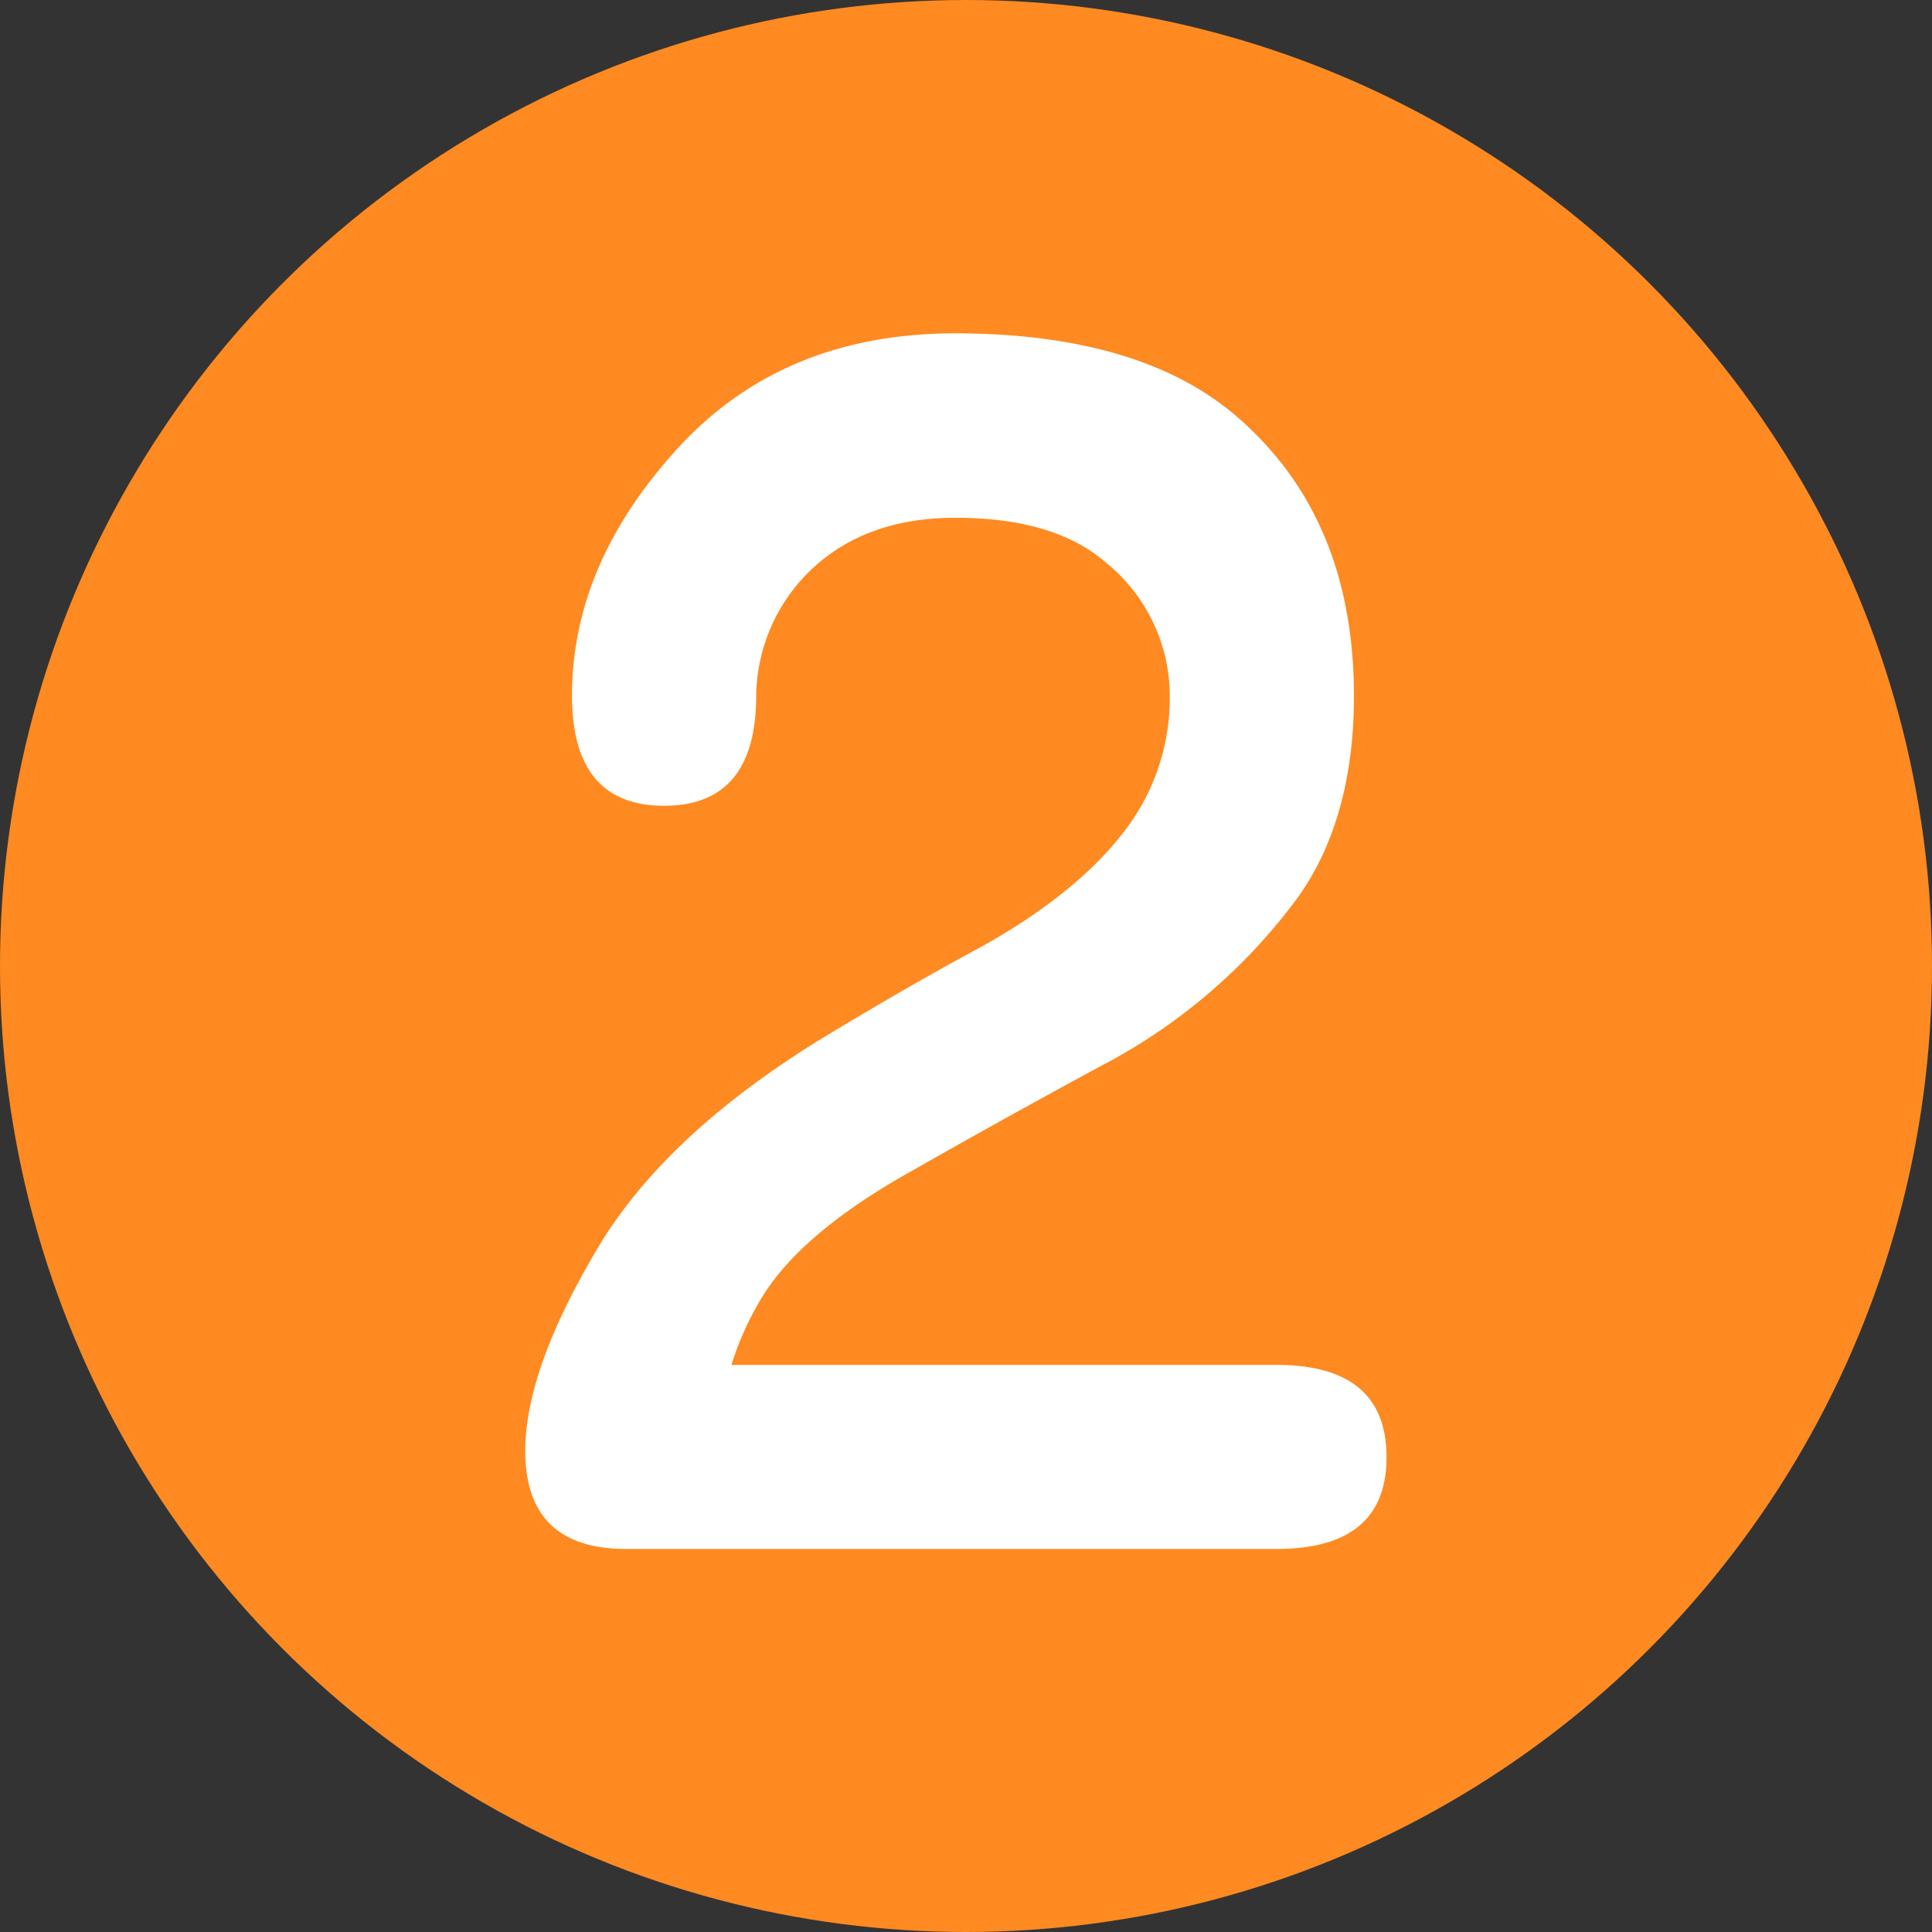
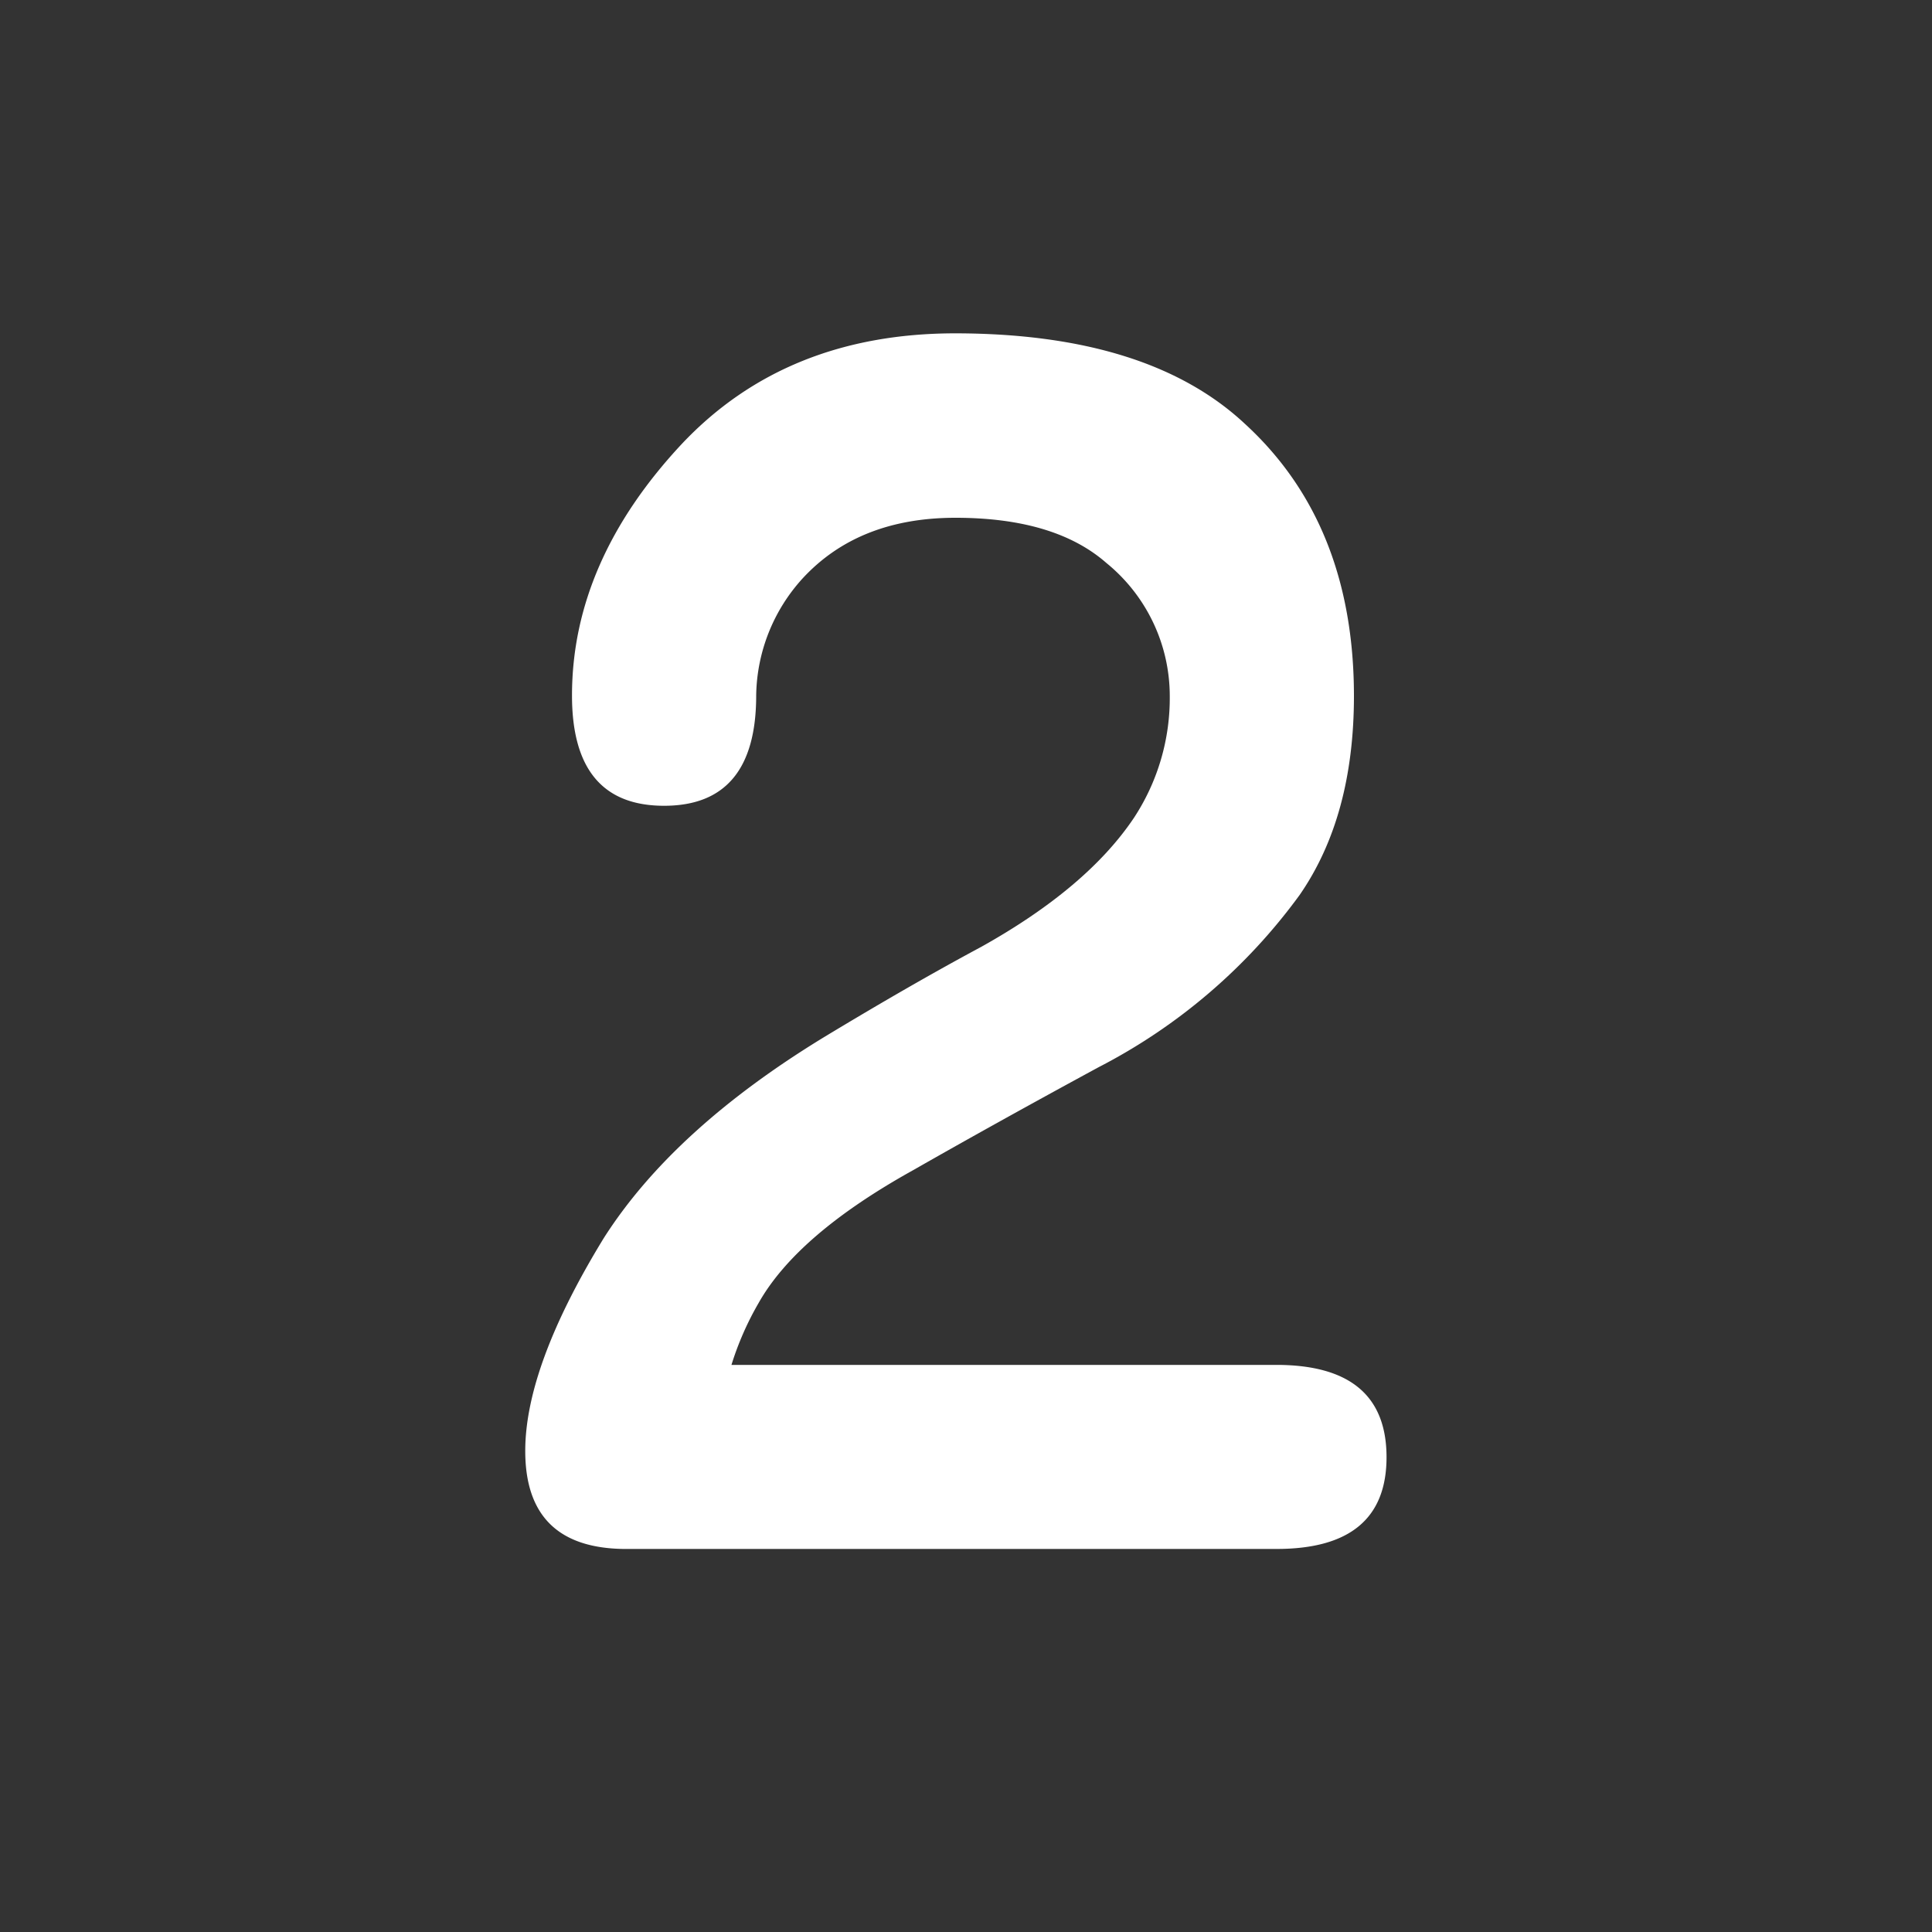
<svg xmlns="http://www.w3.org/2000/svg" viewBox="0 0 150 150">
  <rect x="0" y="0" width="150" height="150" fill="#333333" stroke="none" />
  <defs>
    <style>.cls-1{fill:#ff8a21;}.cls-2{fill:#fff;}</style>
  </defs>
  <title>nr_ff8a21_2</title>
  <g id="ff5810のコピー">
-     <circle class="cls-1" cx="75" cy="75" r="75" />
-   </g>
+     </g>
  <g id="_2" data-name="2">
    <path class="cls-2" d="M96.68,32.93q8.43,7.74,8.44,21.09,0,9.38-4.22,15.47A44.52,44.52,0,0,1,85.31,82.85q-8,4.34-14.41,8-9,5-12,10.31a23.38,23.38,0,0,0-2.11,4.81h42.3q8.55,0,8.56,7.15t-8.56,7.14H48.4q-7.62-.11-7.62-7.61,0-6.57,6.1-16.53Q52.27,87.66,64,80.51q6.8-4.11,12.19-7,8.2-4.58,11.84-10A16.93,16.93,0,0,0,90.82,54,13.32,13.32,0,0,0,85.9,43.71q-4-3.51-11.72-3.51-7.5,0-11.84,4.68A13.77,13.77,0,0,0,58.71,54q0,8.56-7.15,8.56T44.41,54q0-10.43,8.56-19.57,8.09-8.55,21.21-8.55Q89.18,25.9,96.68,32.93Z" />
  </g>
</svg>